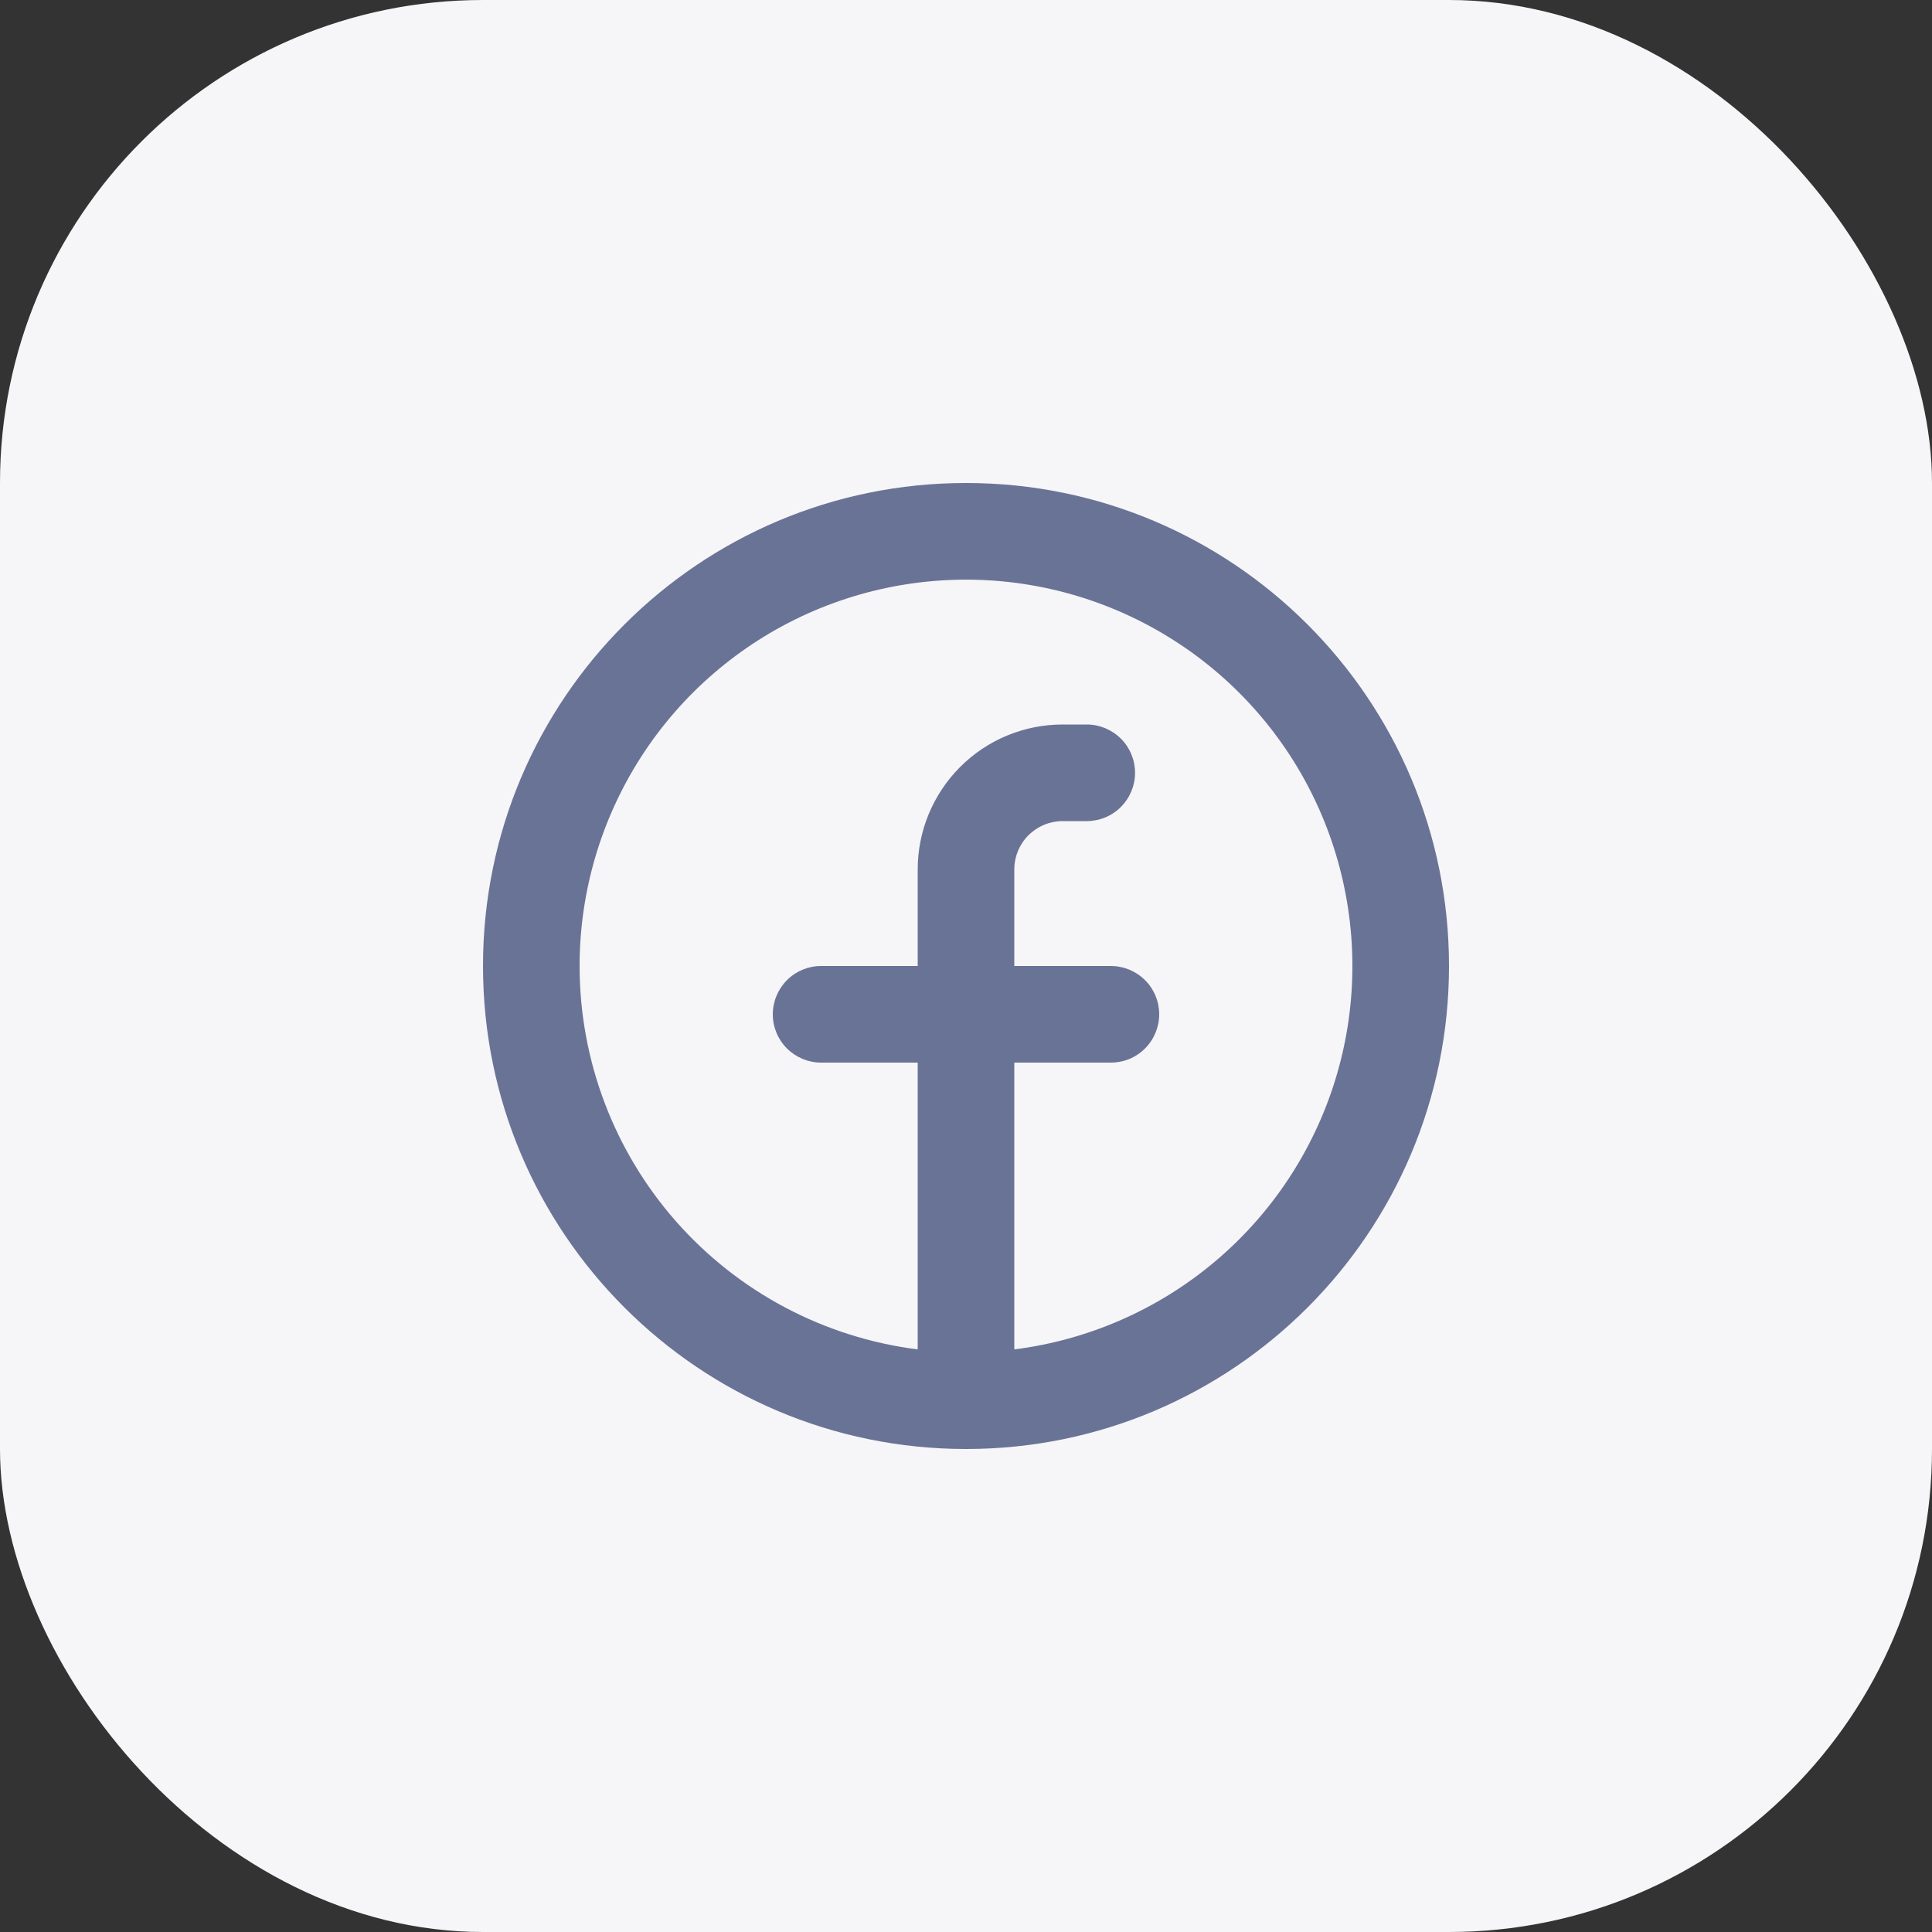
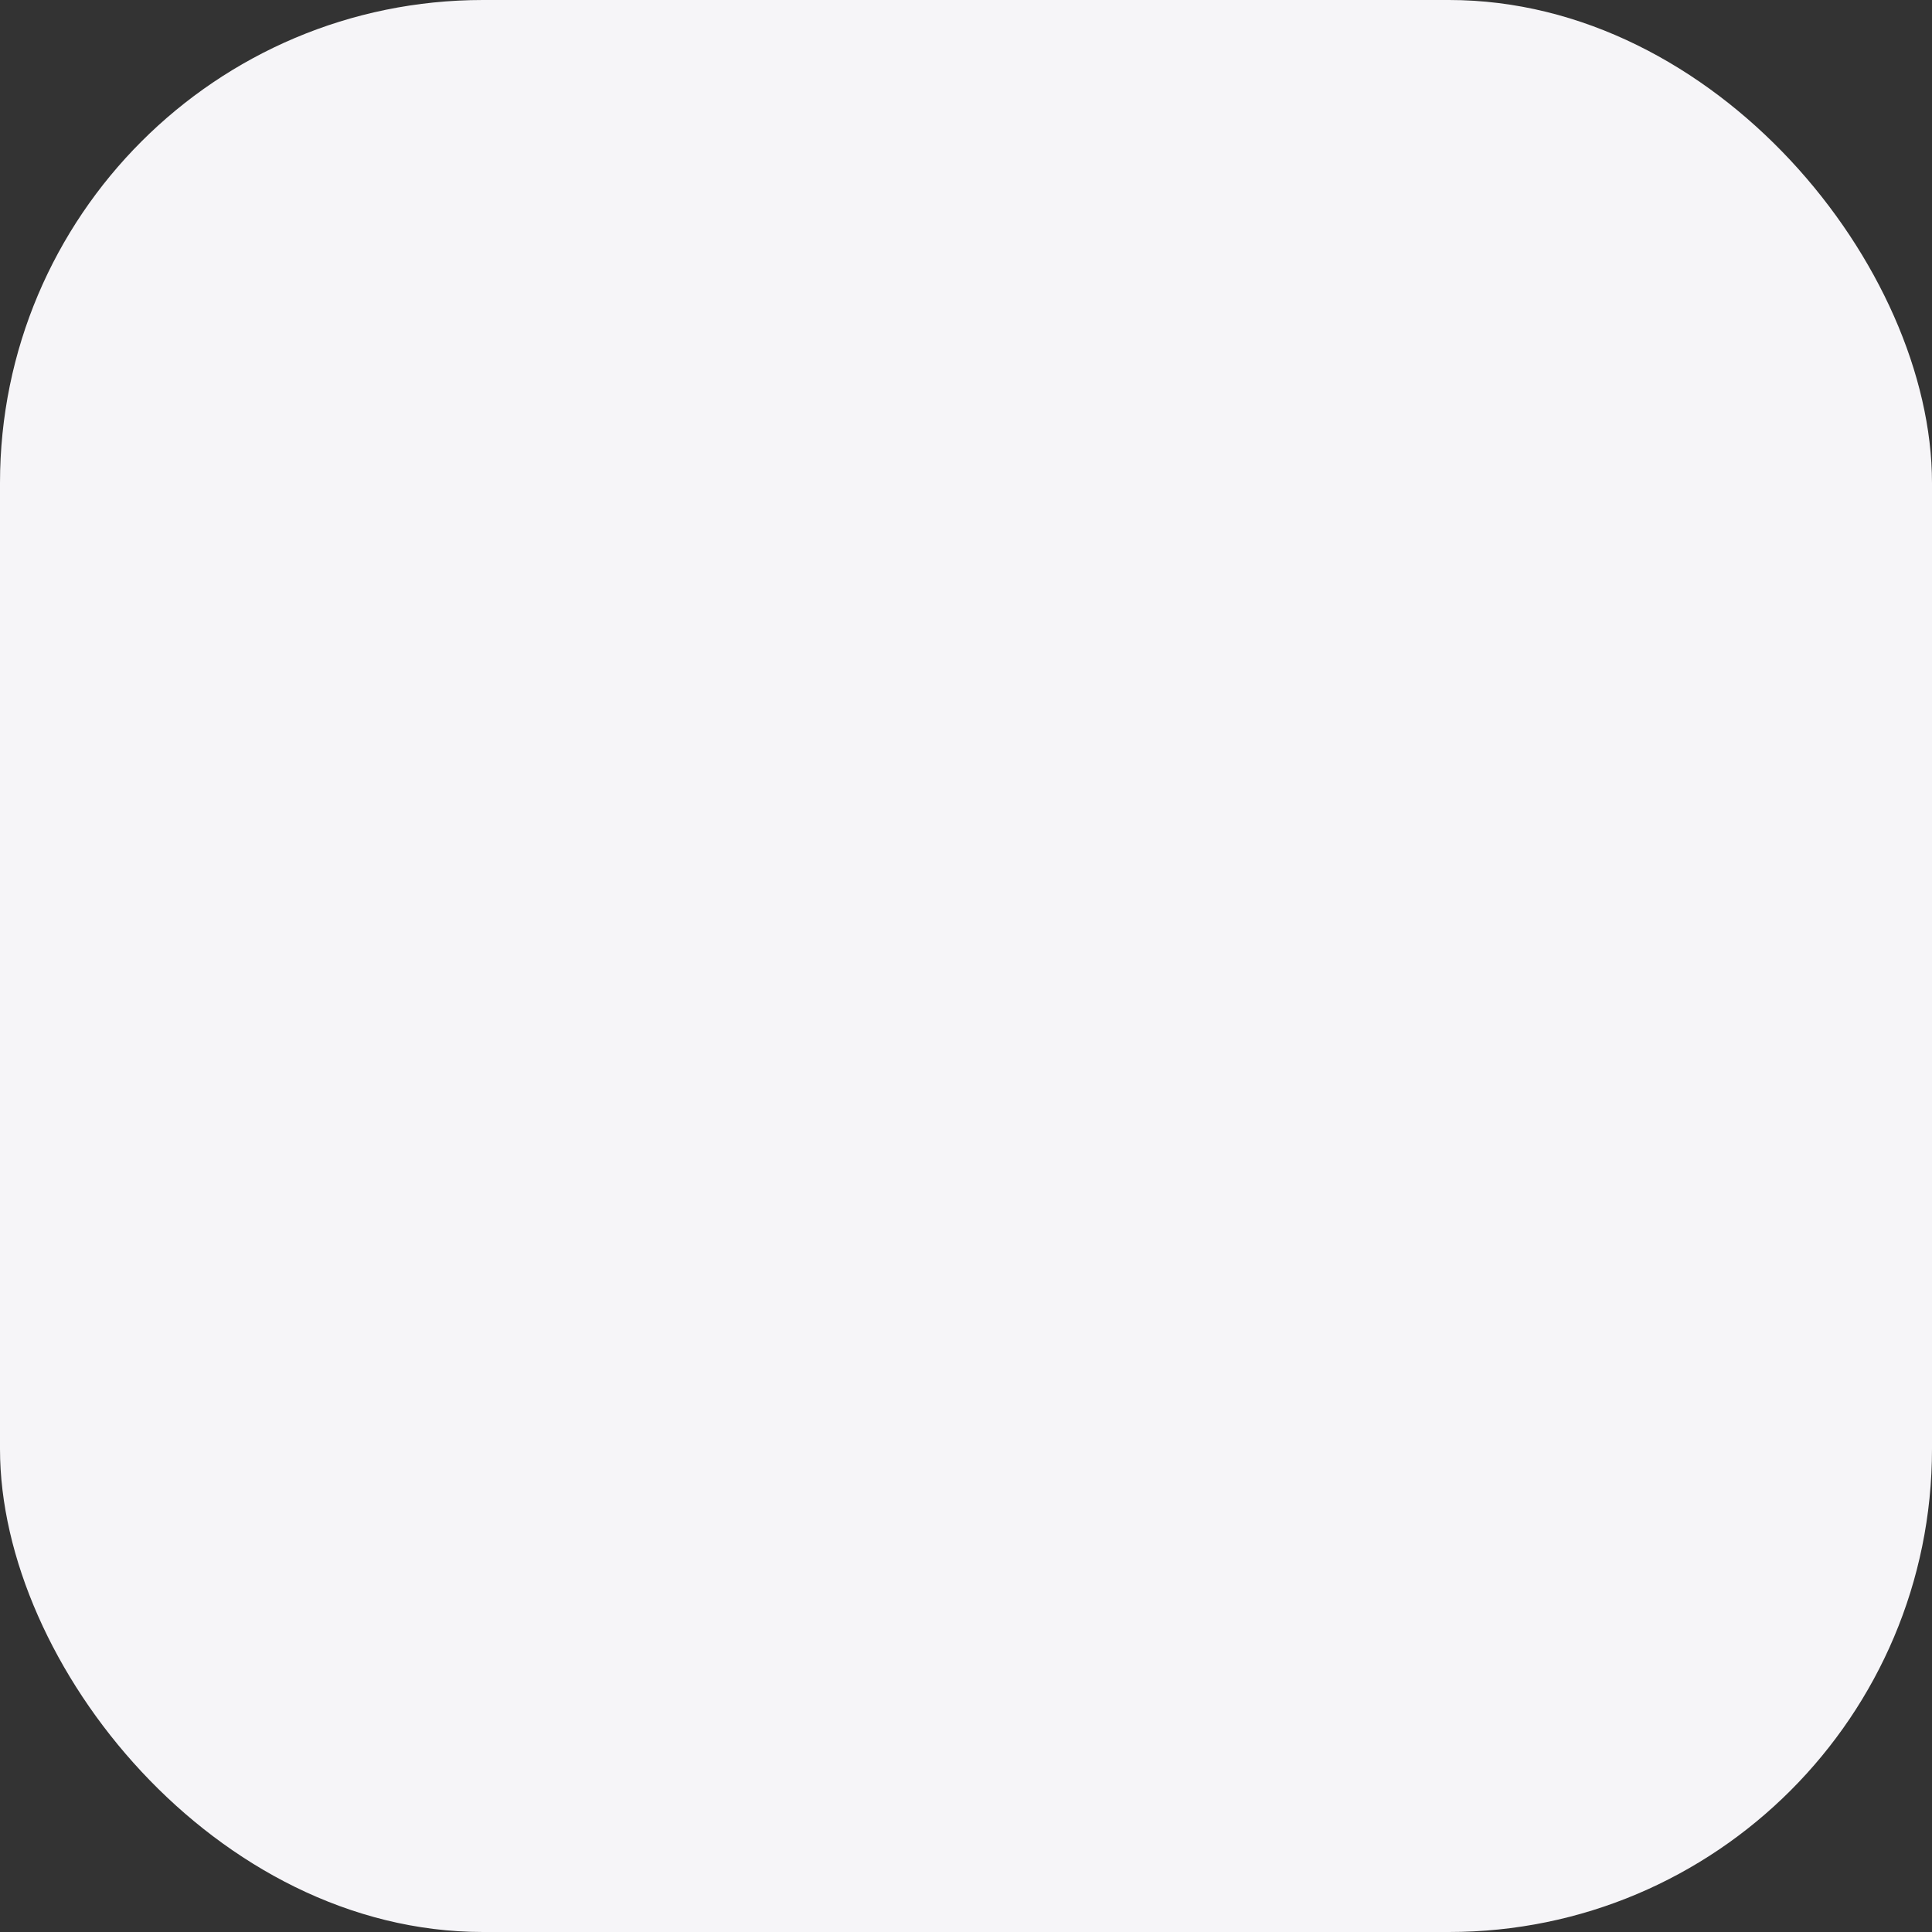
<svg xmlns="http://www.w3.org/2000/svg" fill="none" height="40" viewBox="0 0 40 40" width="40">
  <rect x="0" y="0" width="40" height="40" fill="#333333" stroke="none" />
  <clipPath id="a">
-     <path d="m8 8h24v24h-24z" />
-   </clipPath>
+     </clipPath>
  <rect fill="#f6f5f8" height="40" rx="10" width="40" />
  <g clip-path="url(#a)">
-     <path clip-rule="evenodd" d="m12 20c0-1.54.445-3.046 1.28-4.34.835-1.293 2.026-2.318 3.429-2.951 1.403-.633 2.959-.848 4.482-.619 1.522.229 2.946.893 4.101 1.911s1.991 2.348 2.408 3.83c.417 1.482.399 3.053-.054 4.524-.453 1.471-1.321 2.781-2.5 3.771s-2.618 1.619-4.146 1.812v-5.938h2c.265 0 .52-.105.707-.293s.293-.442.293-.707-.105-.52-.293-.707-.442-.293-.707-.293h-2v-2c0-.265.105-.52.293-.707s.442-.293.707-.293h.5c.265 0 .52-.105.707-.293s.293-.442.293-.707-.105-.52-.293-.707-.442-.293-.707-.293h-.5c-.796 0-1.559.316-2.121.879s-.879 1.326-.879 2.121v2h-2c-.265 0-.52.105-.707.293s-.293.442-.293.707.105.52.293.707.442.293.707.293h2v5.938c-1.933-.244-3.711-1.185-5-2.646-1.289-1.462-2-3.343-2-5.292zm8 10c5.523 0 10-4.477 10-10s-4.477-10-10-10-10 4.477-10 10 4.477 10 10 10z" fill="#697395" fill-rule="evenodd" />
-   </g>
+     </g>
</svg>